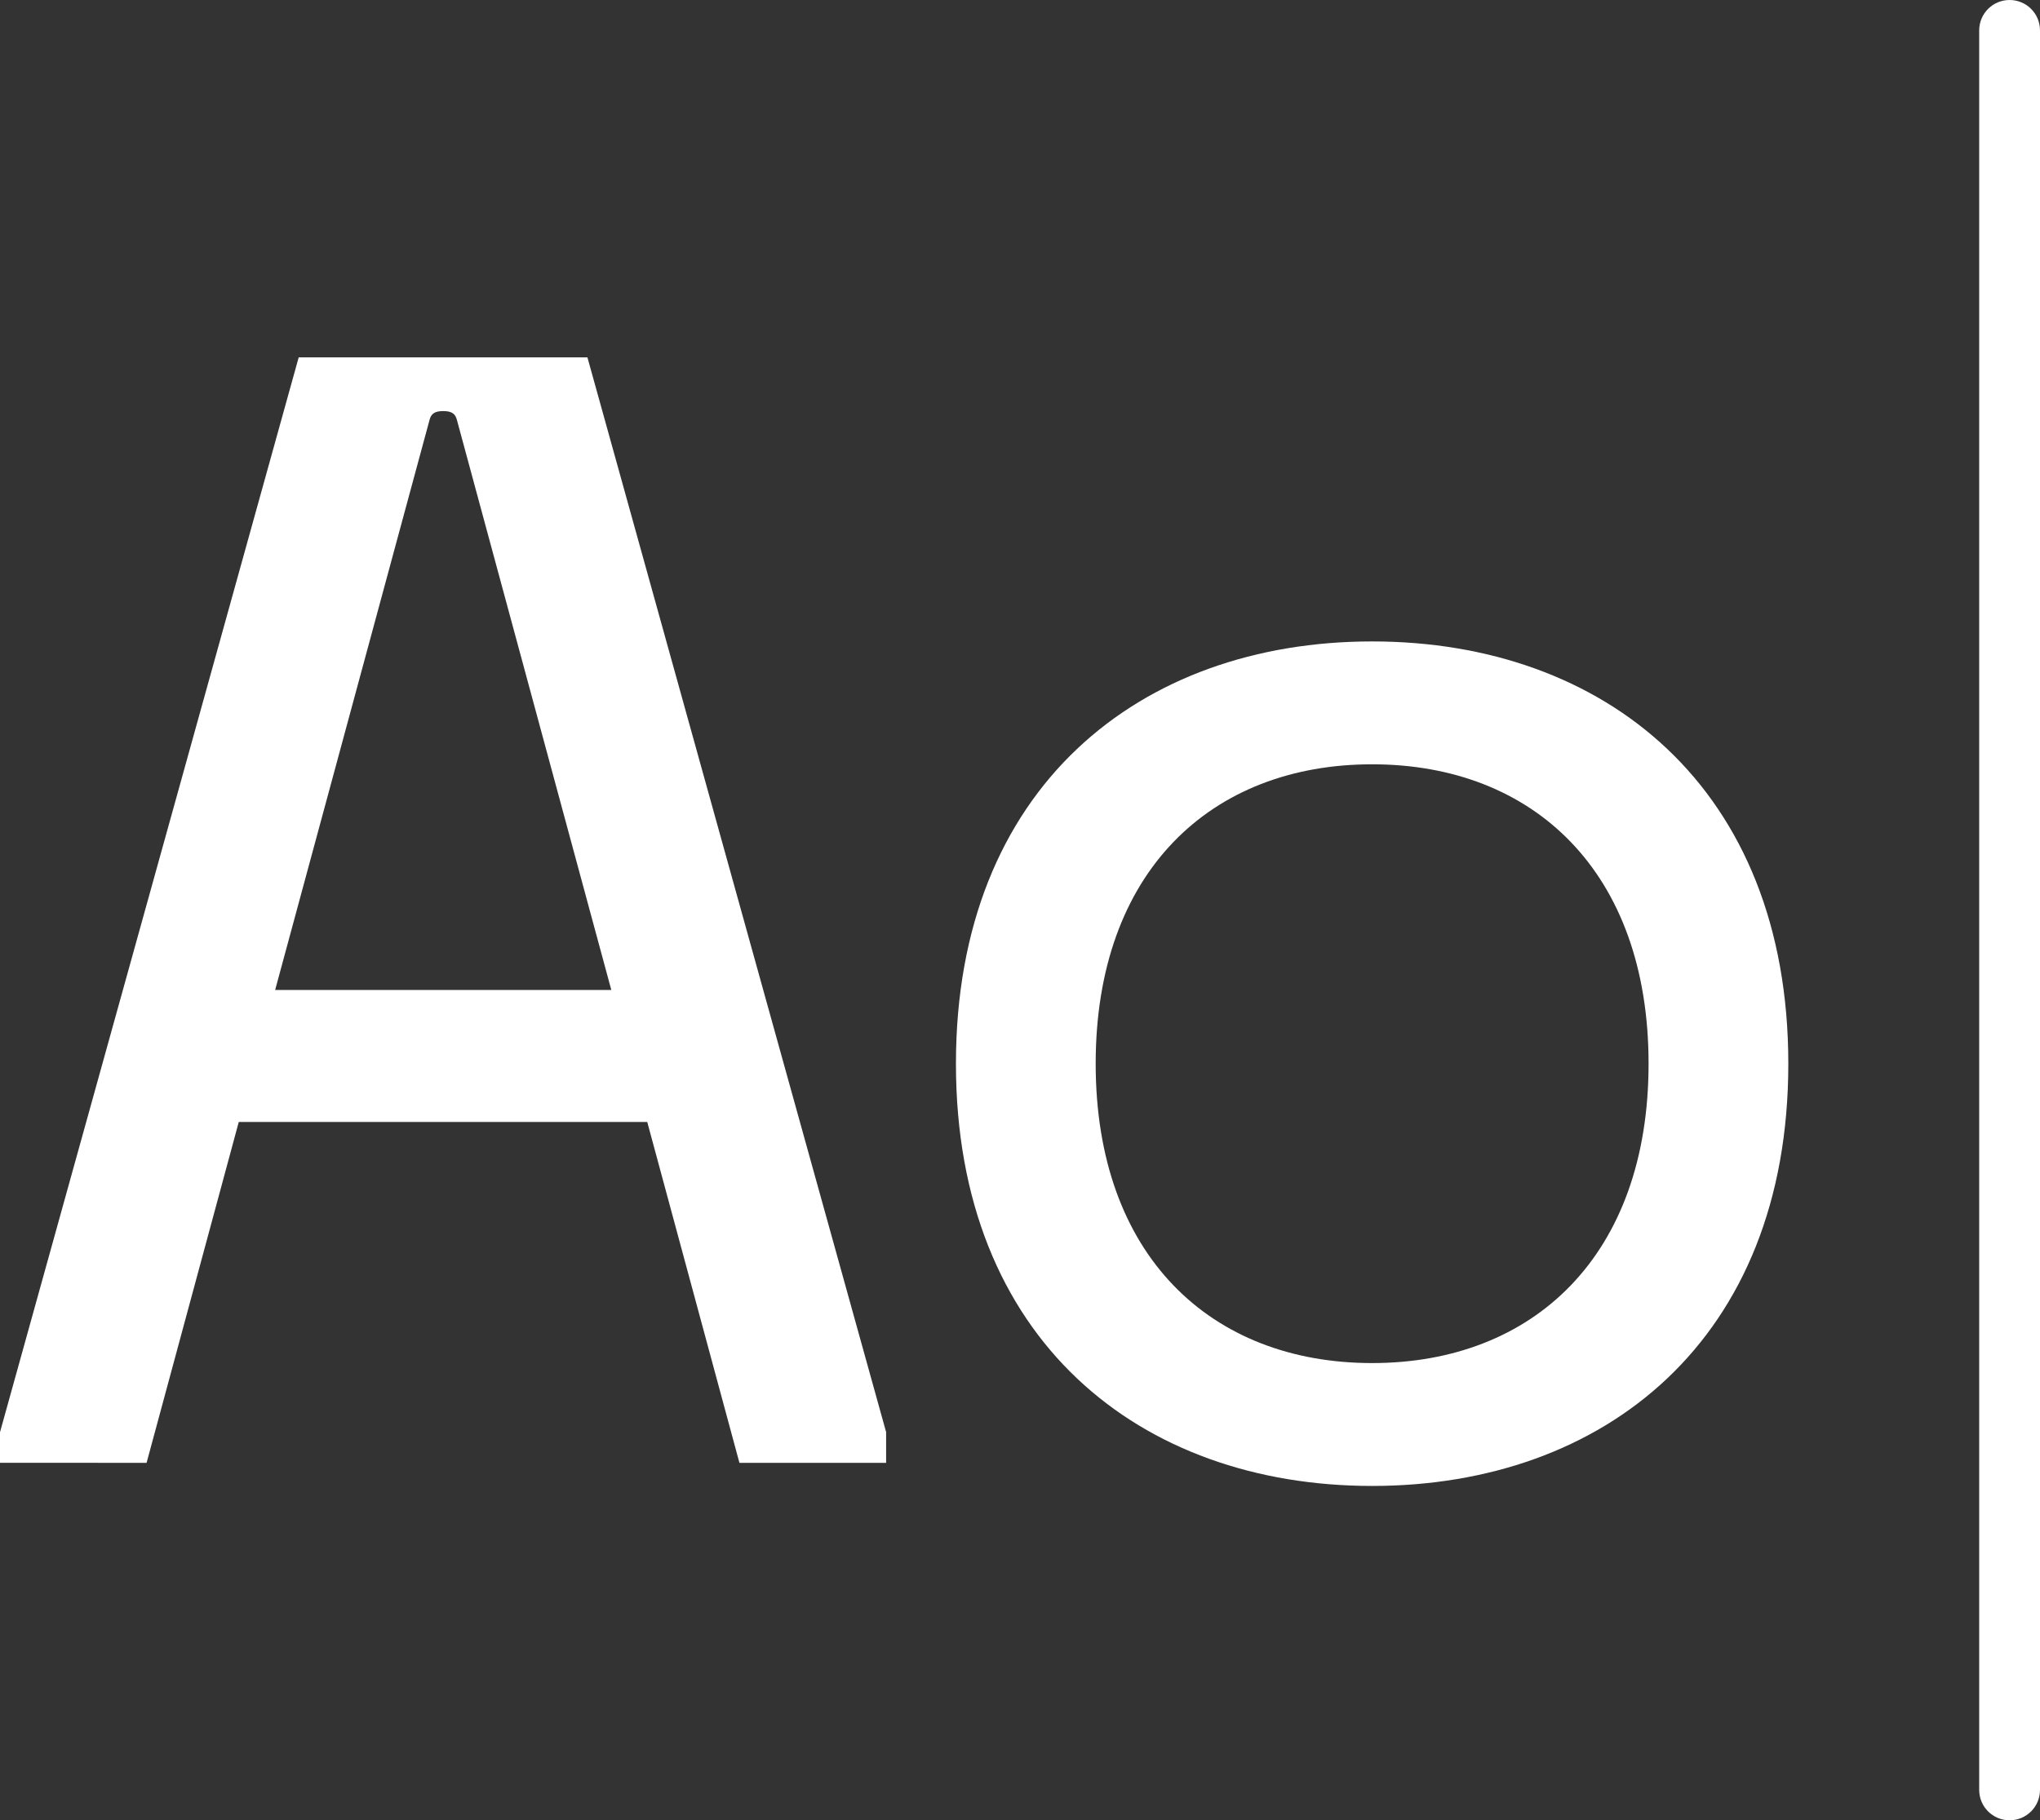
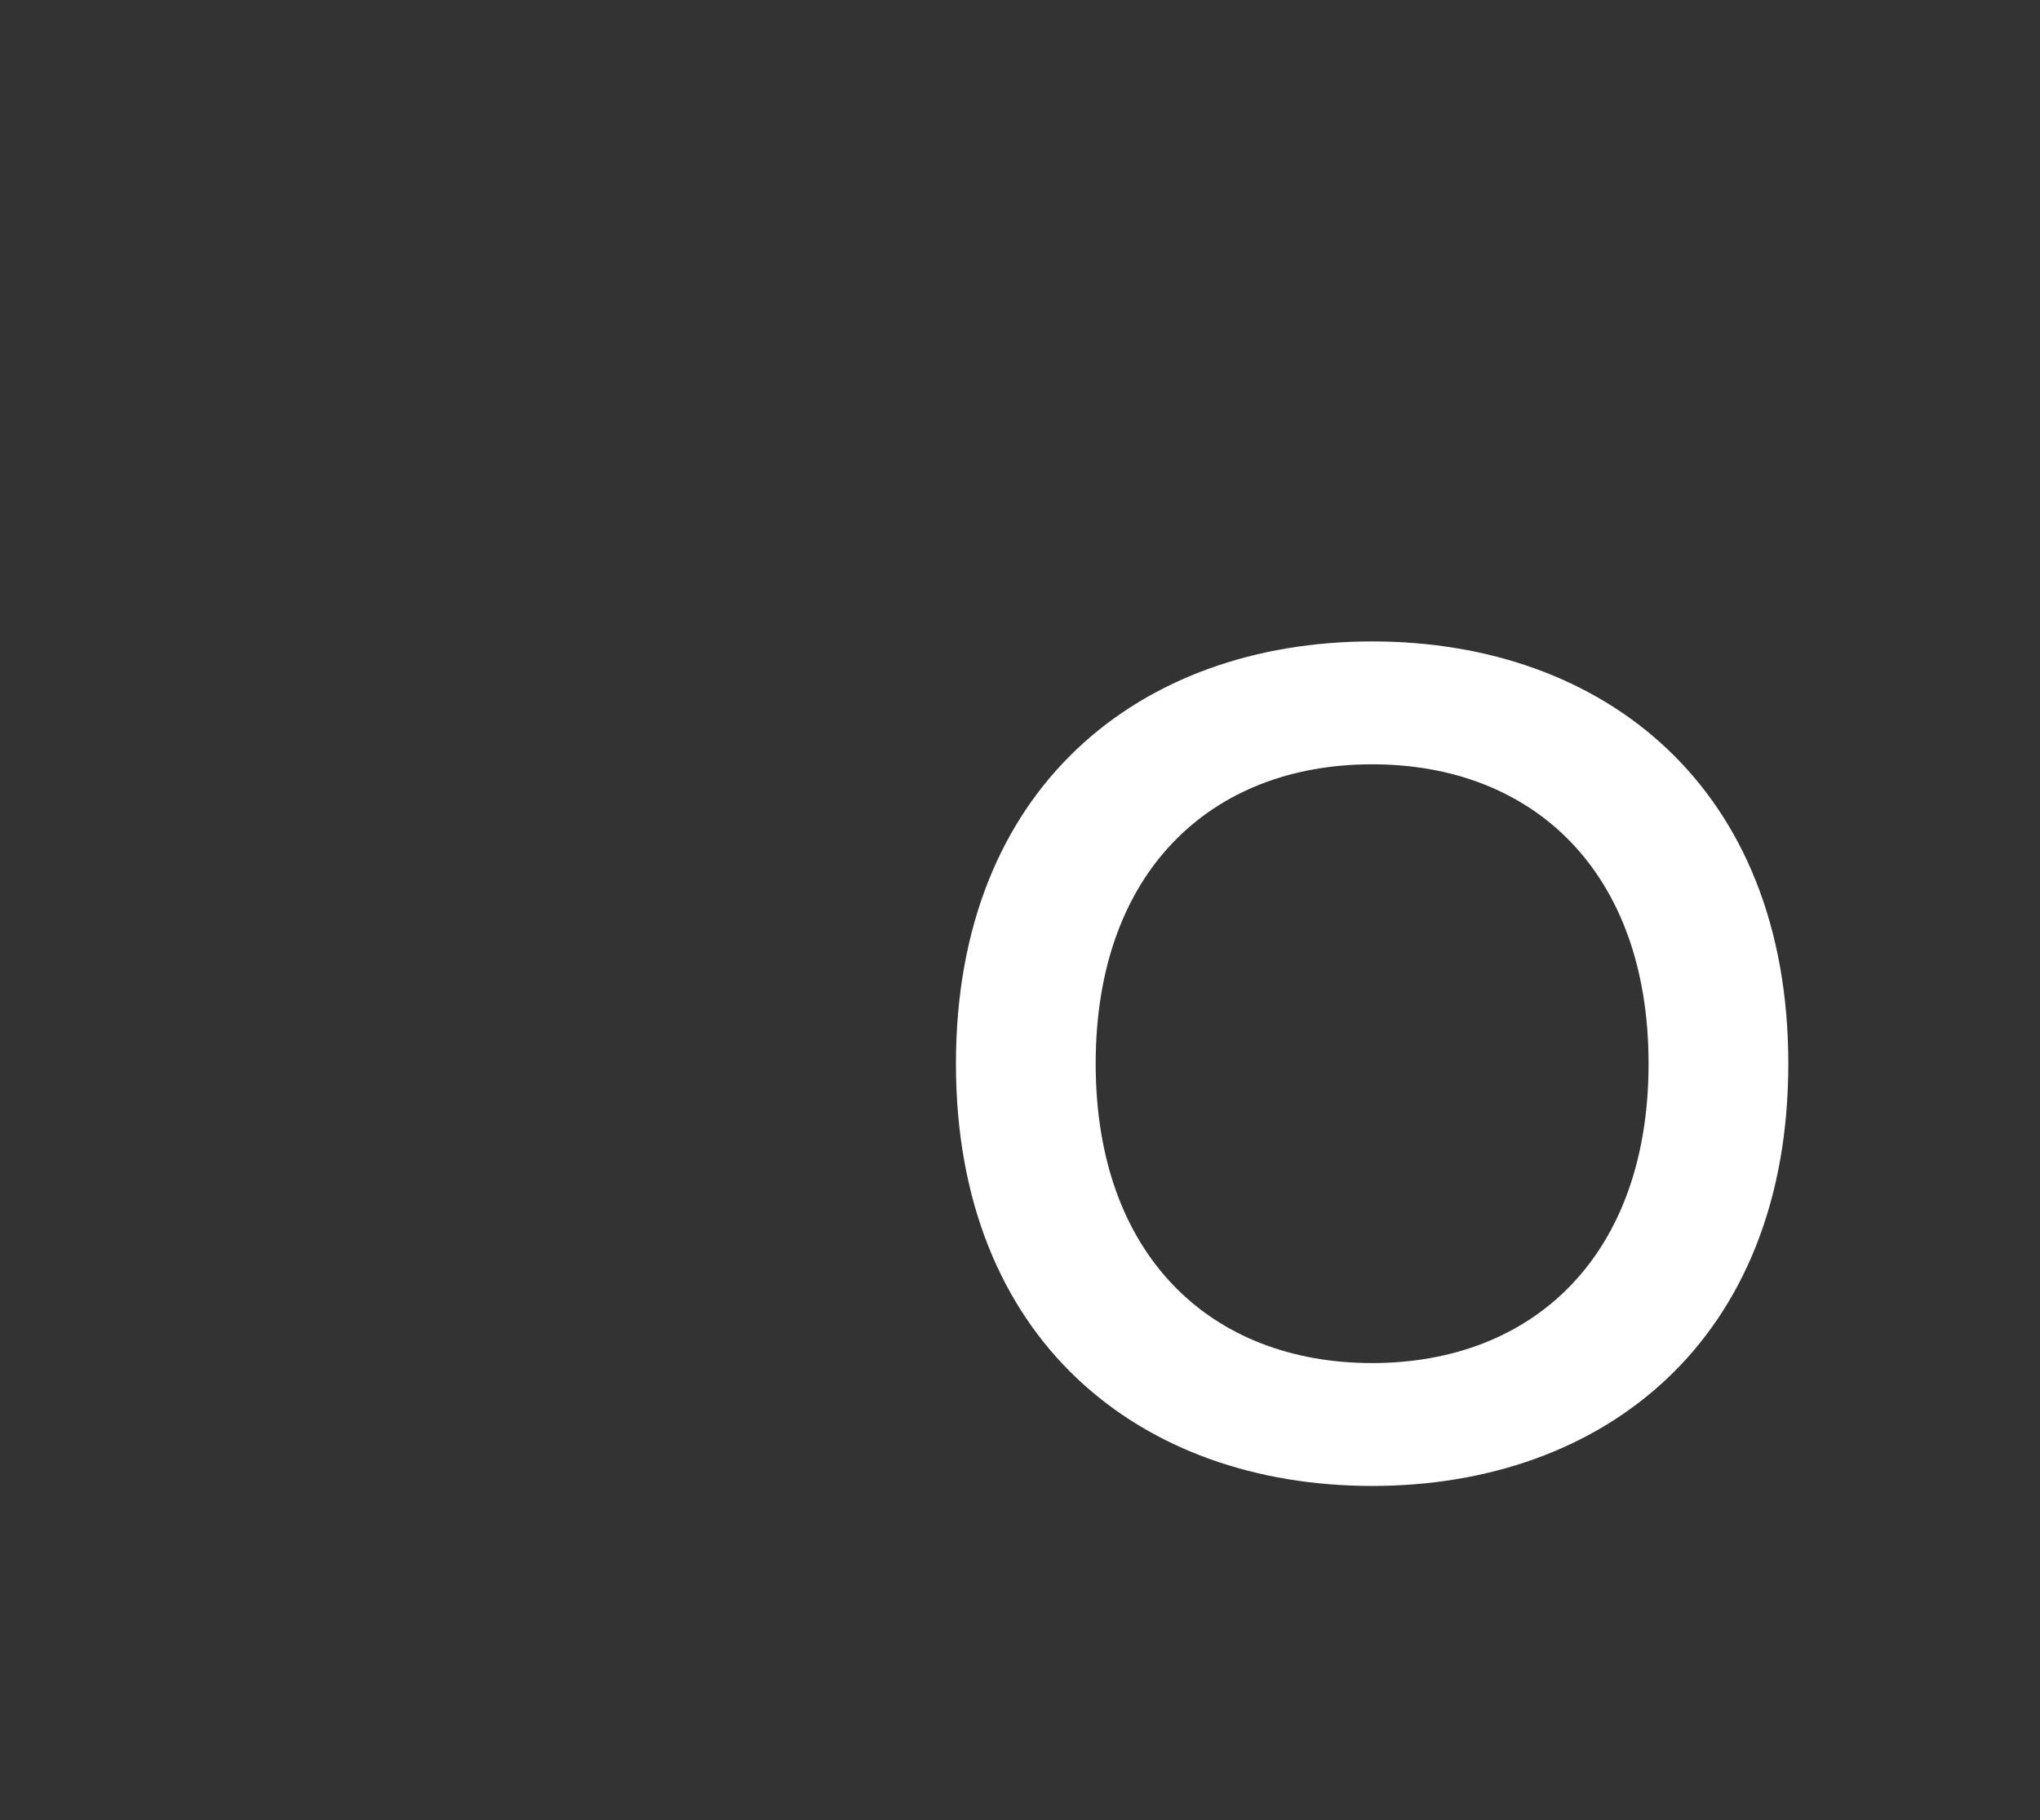
<svg xmlns="http://www.w3.org/2000/svg" id="Capa_2" data-name="Capa 2" viewBox="0 0 187.88 167.69">
  <rect x="0" y="0" width="187.88" height="167.69" fill="#333333" stroke="none" />
  <defs>
    <style>
      .cls-1 {
        fill: #fff;
        stroke-width: 0px;
      }
    </style>
  </defs>
  <g id="Logotipo">
    <g>
-       <path class="cls-1" d="m0,134.77v-2.83L27.51,32.92h26.59l27.51,99.01v2.83h-13.51l-8.49-31.4H21.99l-8.49,31.4H0Zm25.32-43.57h30.98l-14.21-52.48c-.14-.57-.43-.85-1.27-.85s-1.13.28-1.27.85l-14.21,52.48Z" />
      <path class="cls-1" d="m164.7,97.99c0,25.46-16.97,38.9-38.33,38.9s-38.33-13.44-38.33-38.9,16.97-38.9,38.33-38.9,38.33,13.44,38.33,38.9Zm-63.79,0c0,17.68,10.61,27.58,25.46,27.58s25.46-9.9,25.46-27.58-10.61-27.58-25.46-27.58-25.46,9.9-25.46,27.58Z" />
-       <path class="cls-1" d="m185.08,167.69c-1.55,0-2.8-1.25-2.8-2.8V2.8c0-1.55,1.25-2.8,2.8-2.8s2.8,1.25,2.8,2.8v162.09c0,1.55-1.25,2.8-2.8,2.8Z" />
    </g>
  </g>
</svg>